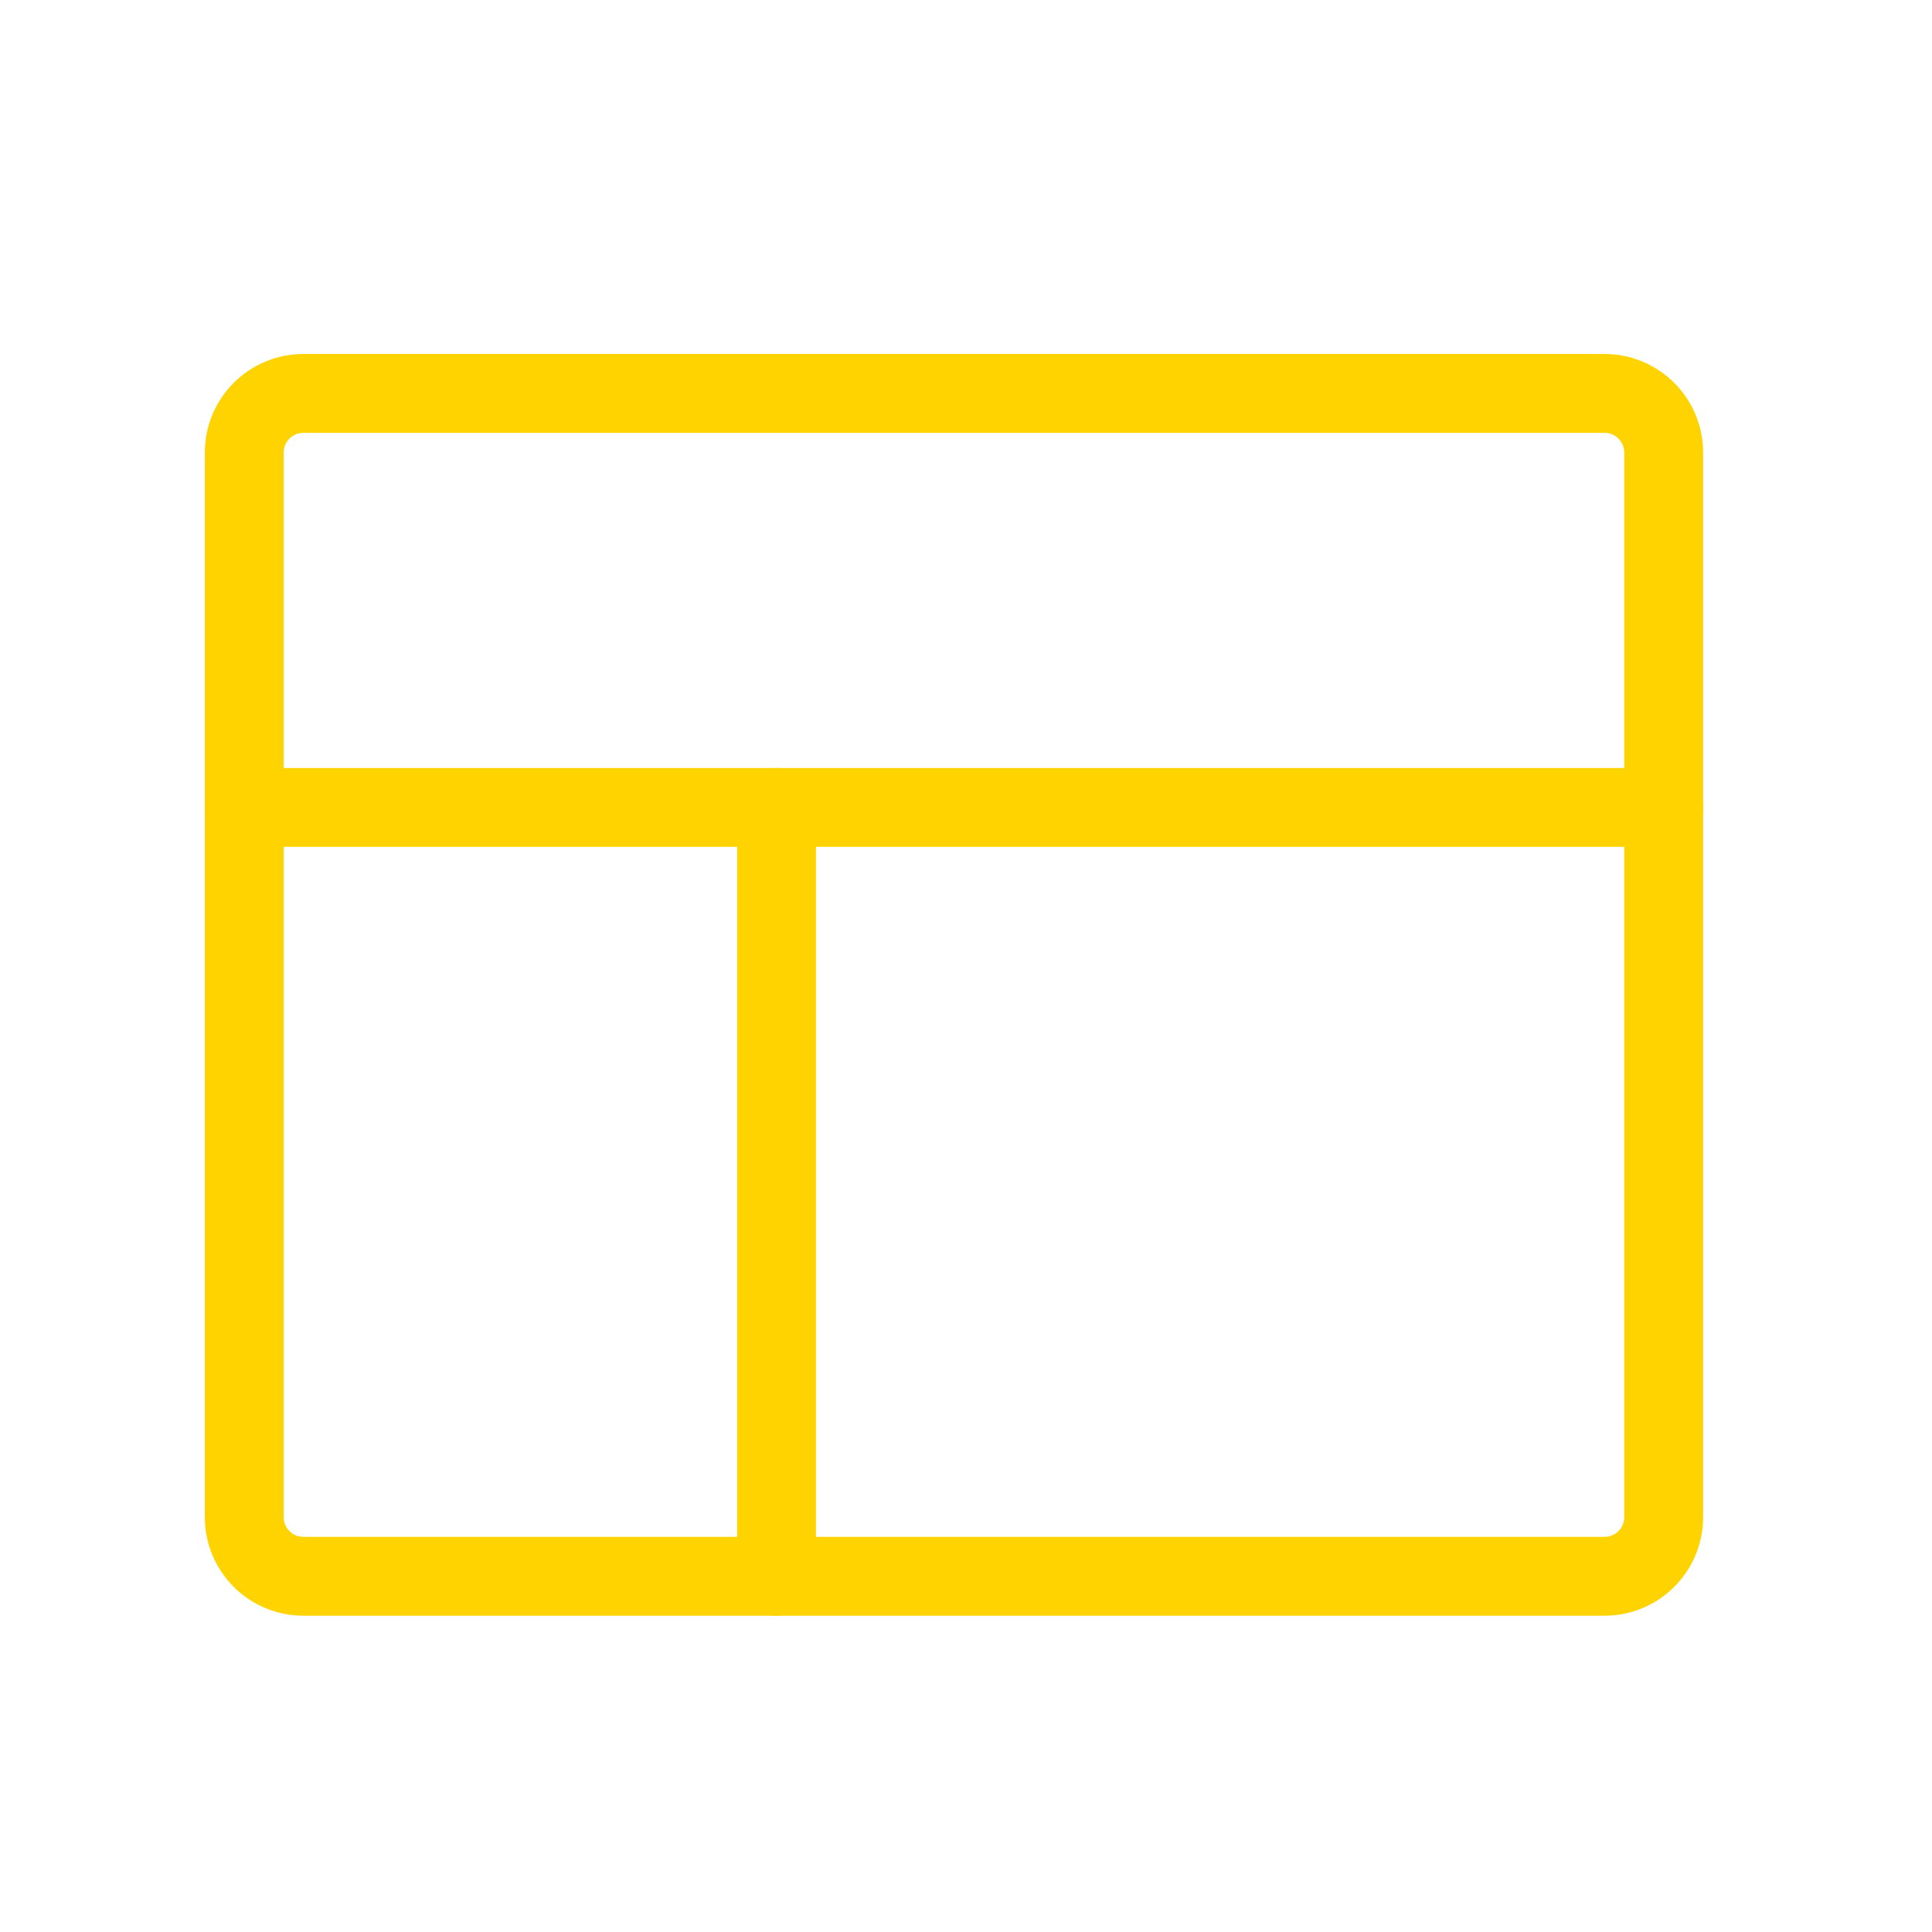
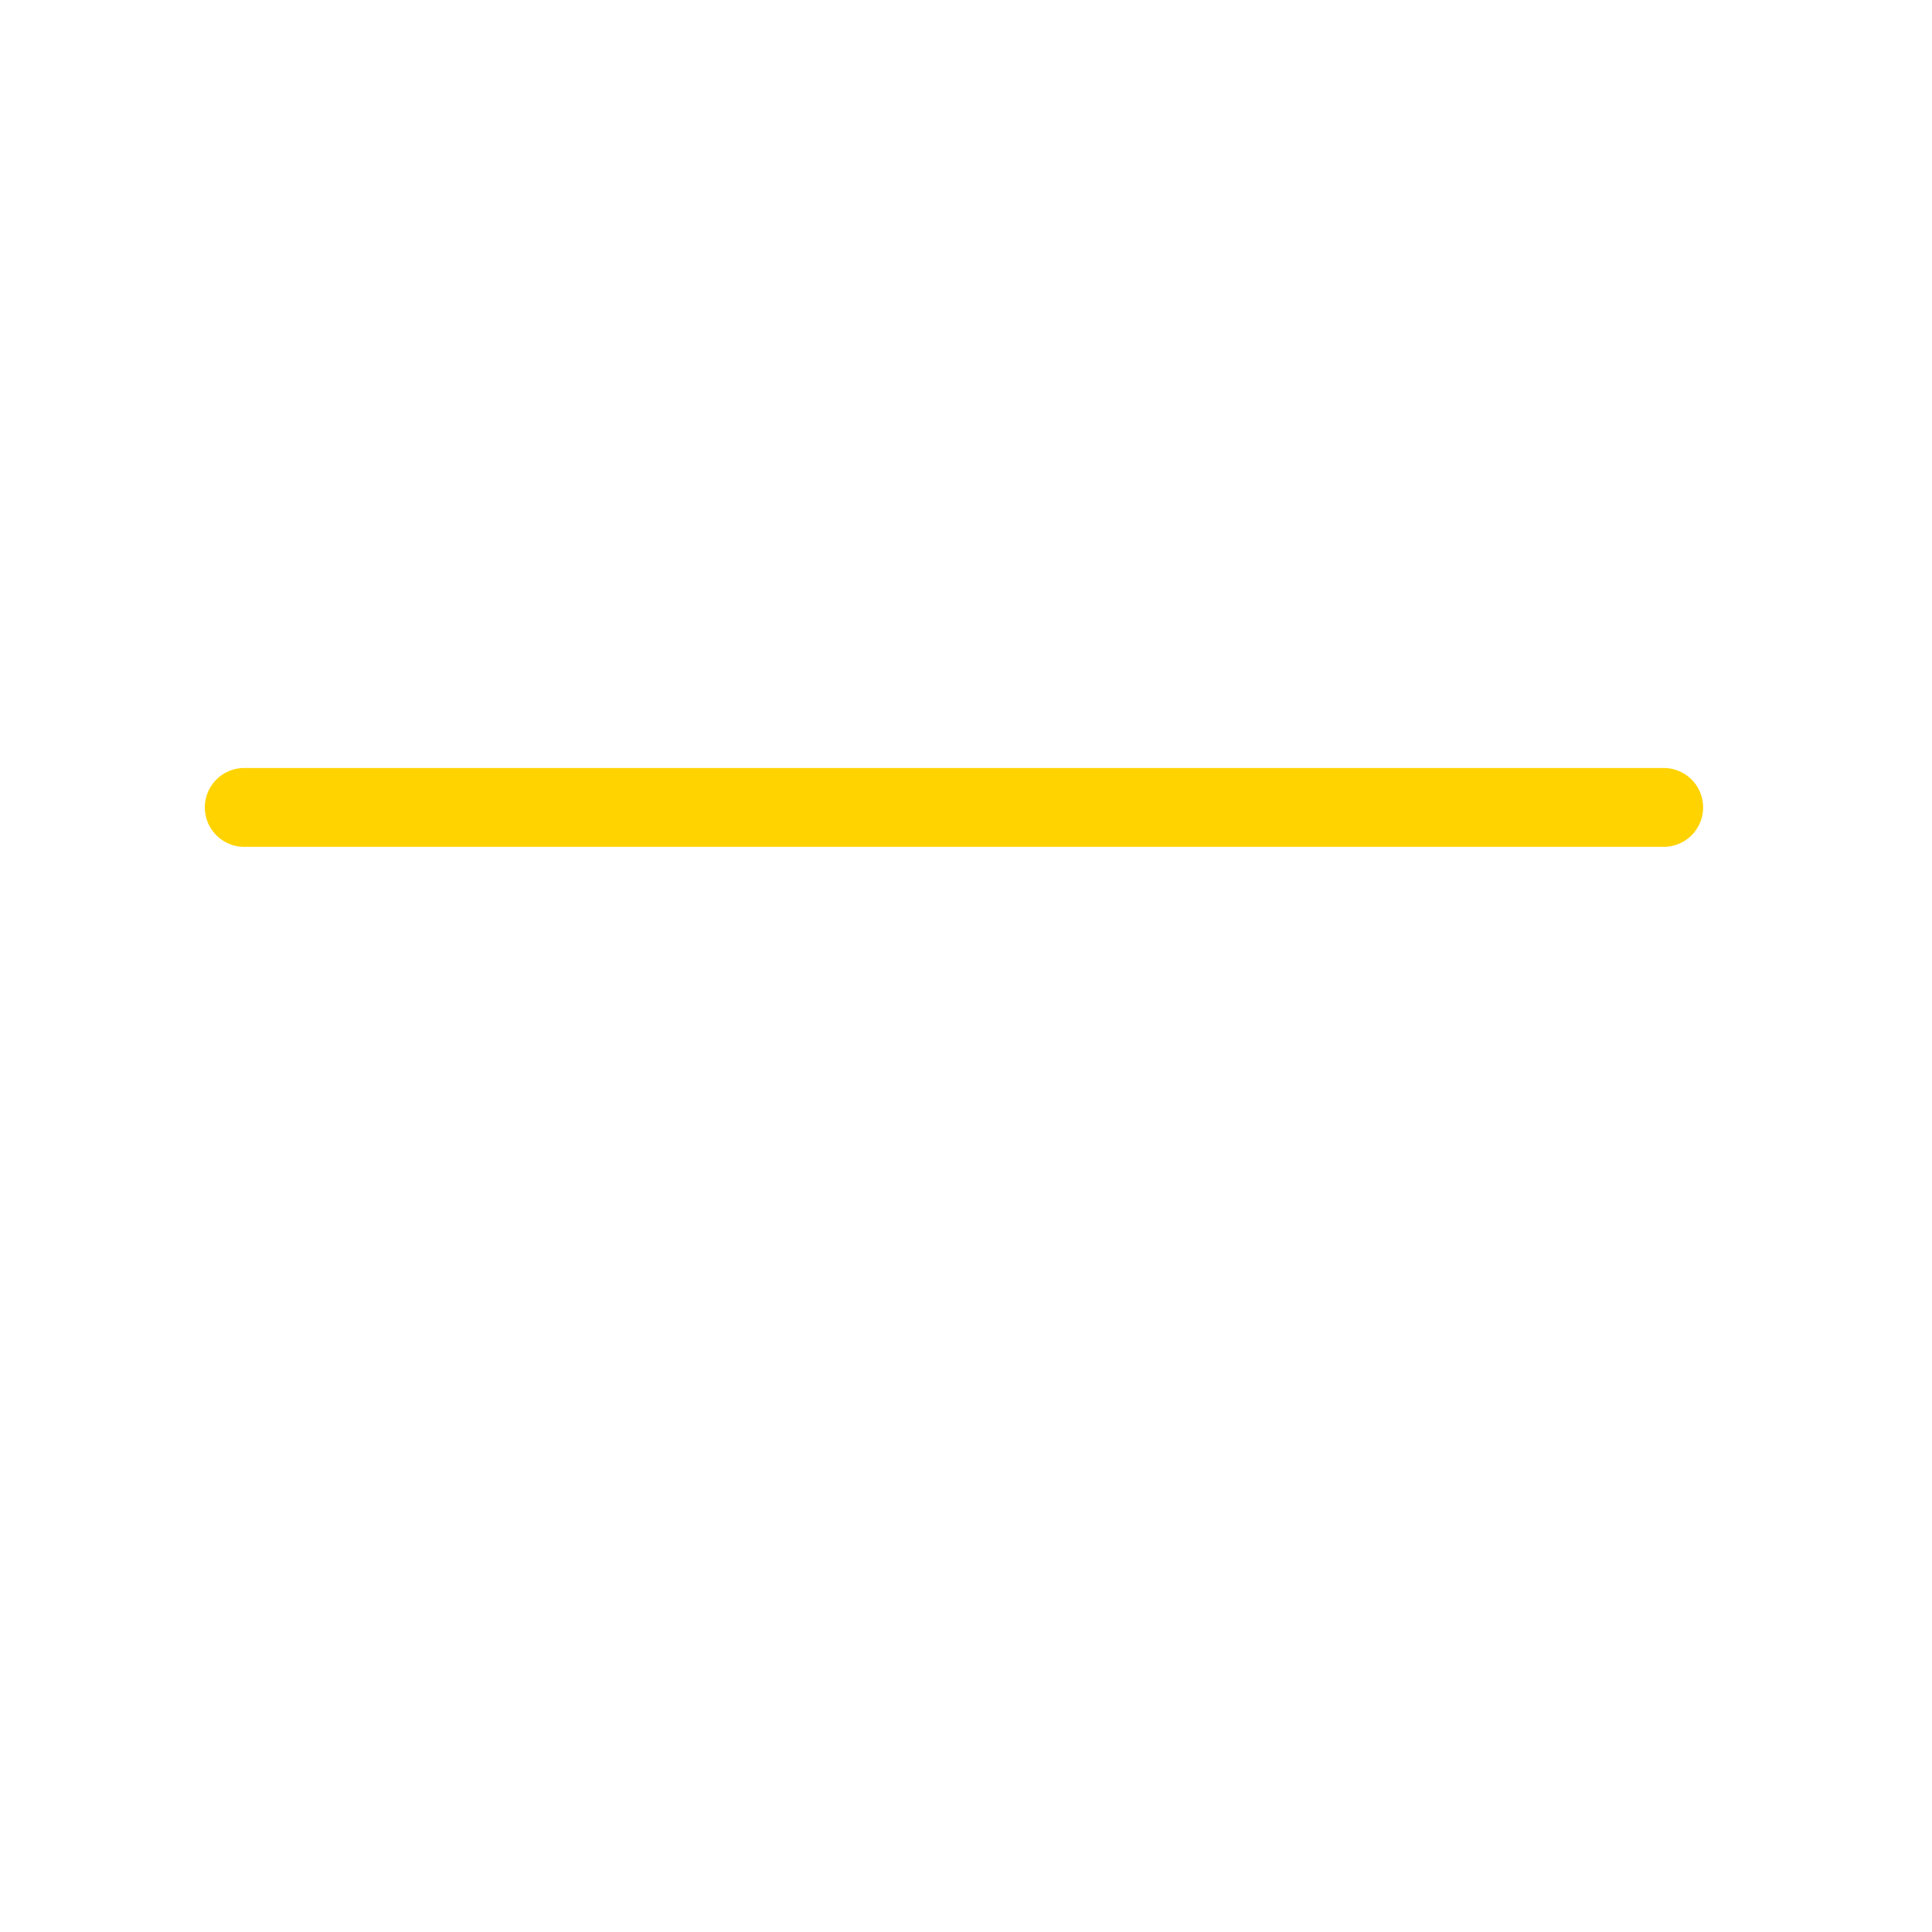
<svg xmlns="http://www.w3.org/2000/svg" width="49" height="49" viewBox="0 0 49 49" fill="none">
  <g clip-path="url(#clip0_3072_2887)">
-     <path d="M19.695 20.478V39.978" stroke="#FFD300" stroke-width="2" stroke-linecap="round" stroke-linejoin="round" />
    <path d="M6.195 20.478H42.195" stroke="#FFD300" stroke-width="2" stroke-linecap="round" stroke-linejoin="round" />
-     <path d="M40.695 9.978H7.695C6.866 9.978 6.195 10.65 6.195 11.478V38.478C6.195 39.307 6.866 39.978 7.695 39.978H40.695C41.523 39.978 42.195 39.307 42.195 38.478V11.478C42.195 10.65 41.523 9.978 40.695 9.978Z" stroke="#FFD300" stroke-width="2" stroke-linecap="round" stroke-linejoin="round" />
  </g>
  <defs>
    <clipPath id="clip0_3072_2887">
      <rect width="48" height="48" fill="white" transform="translate(0.195 0.978)" />
    </clipPath>
  </defs>
</svg>